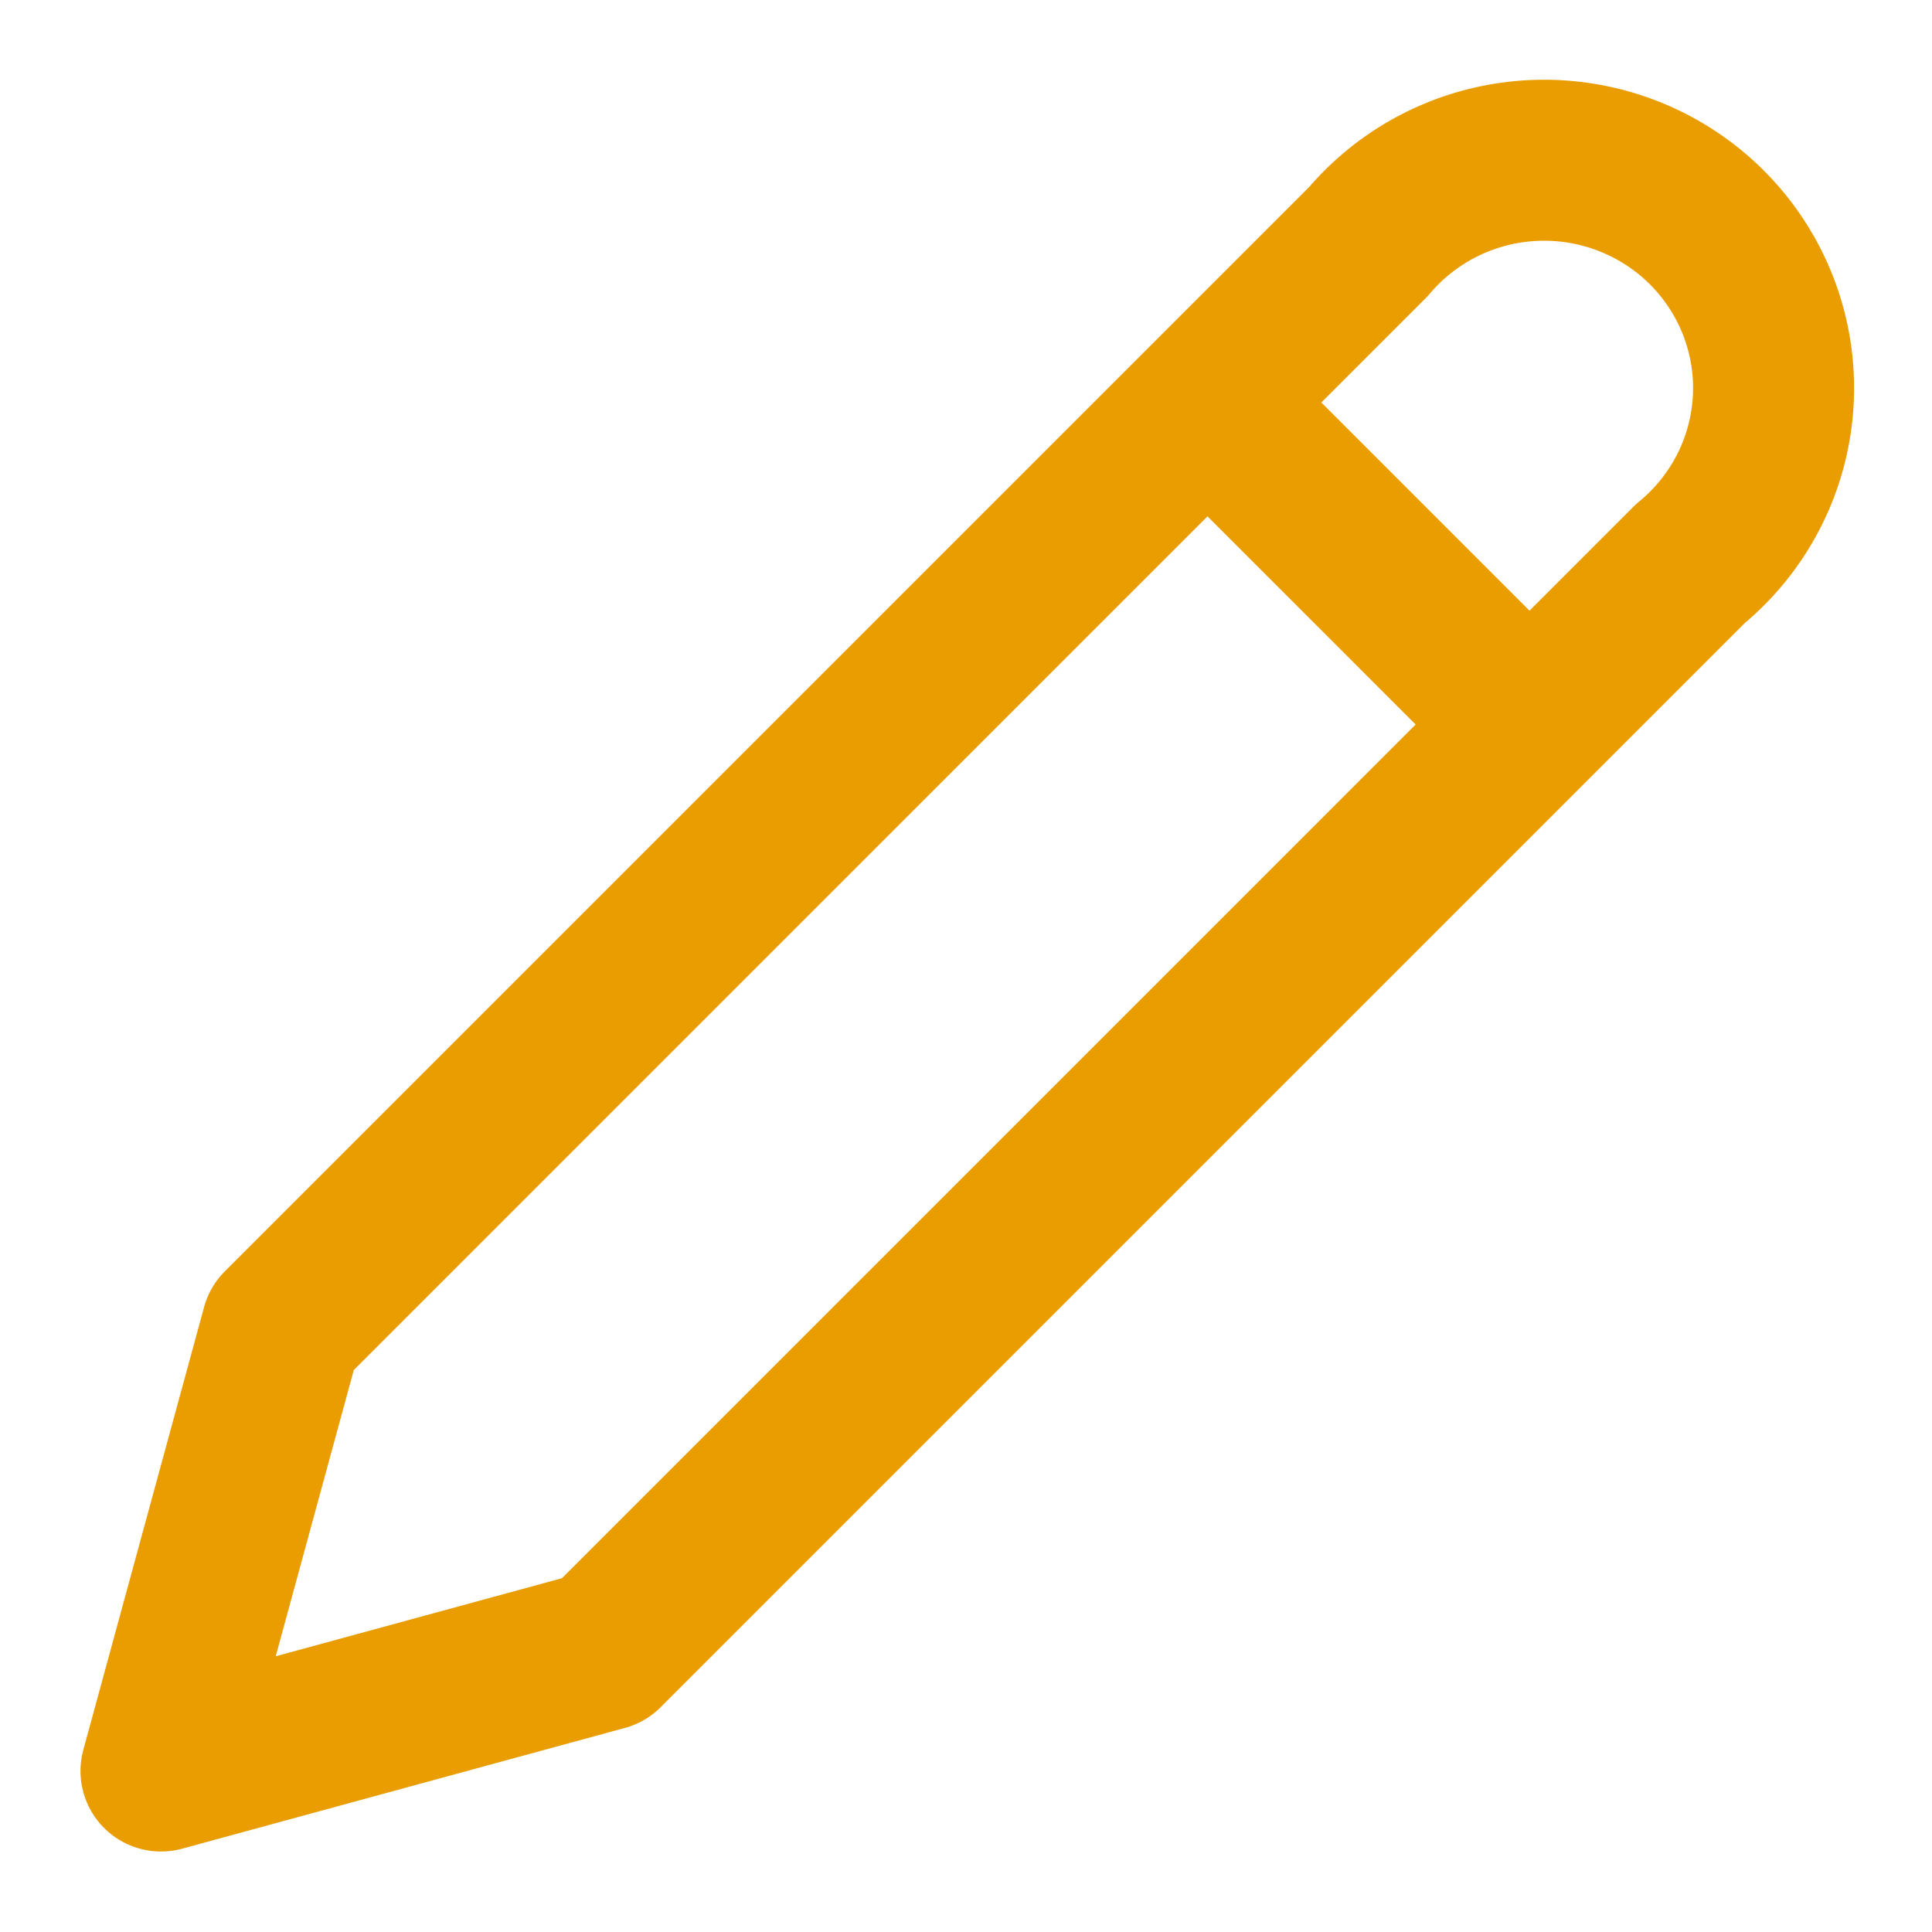
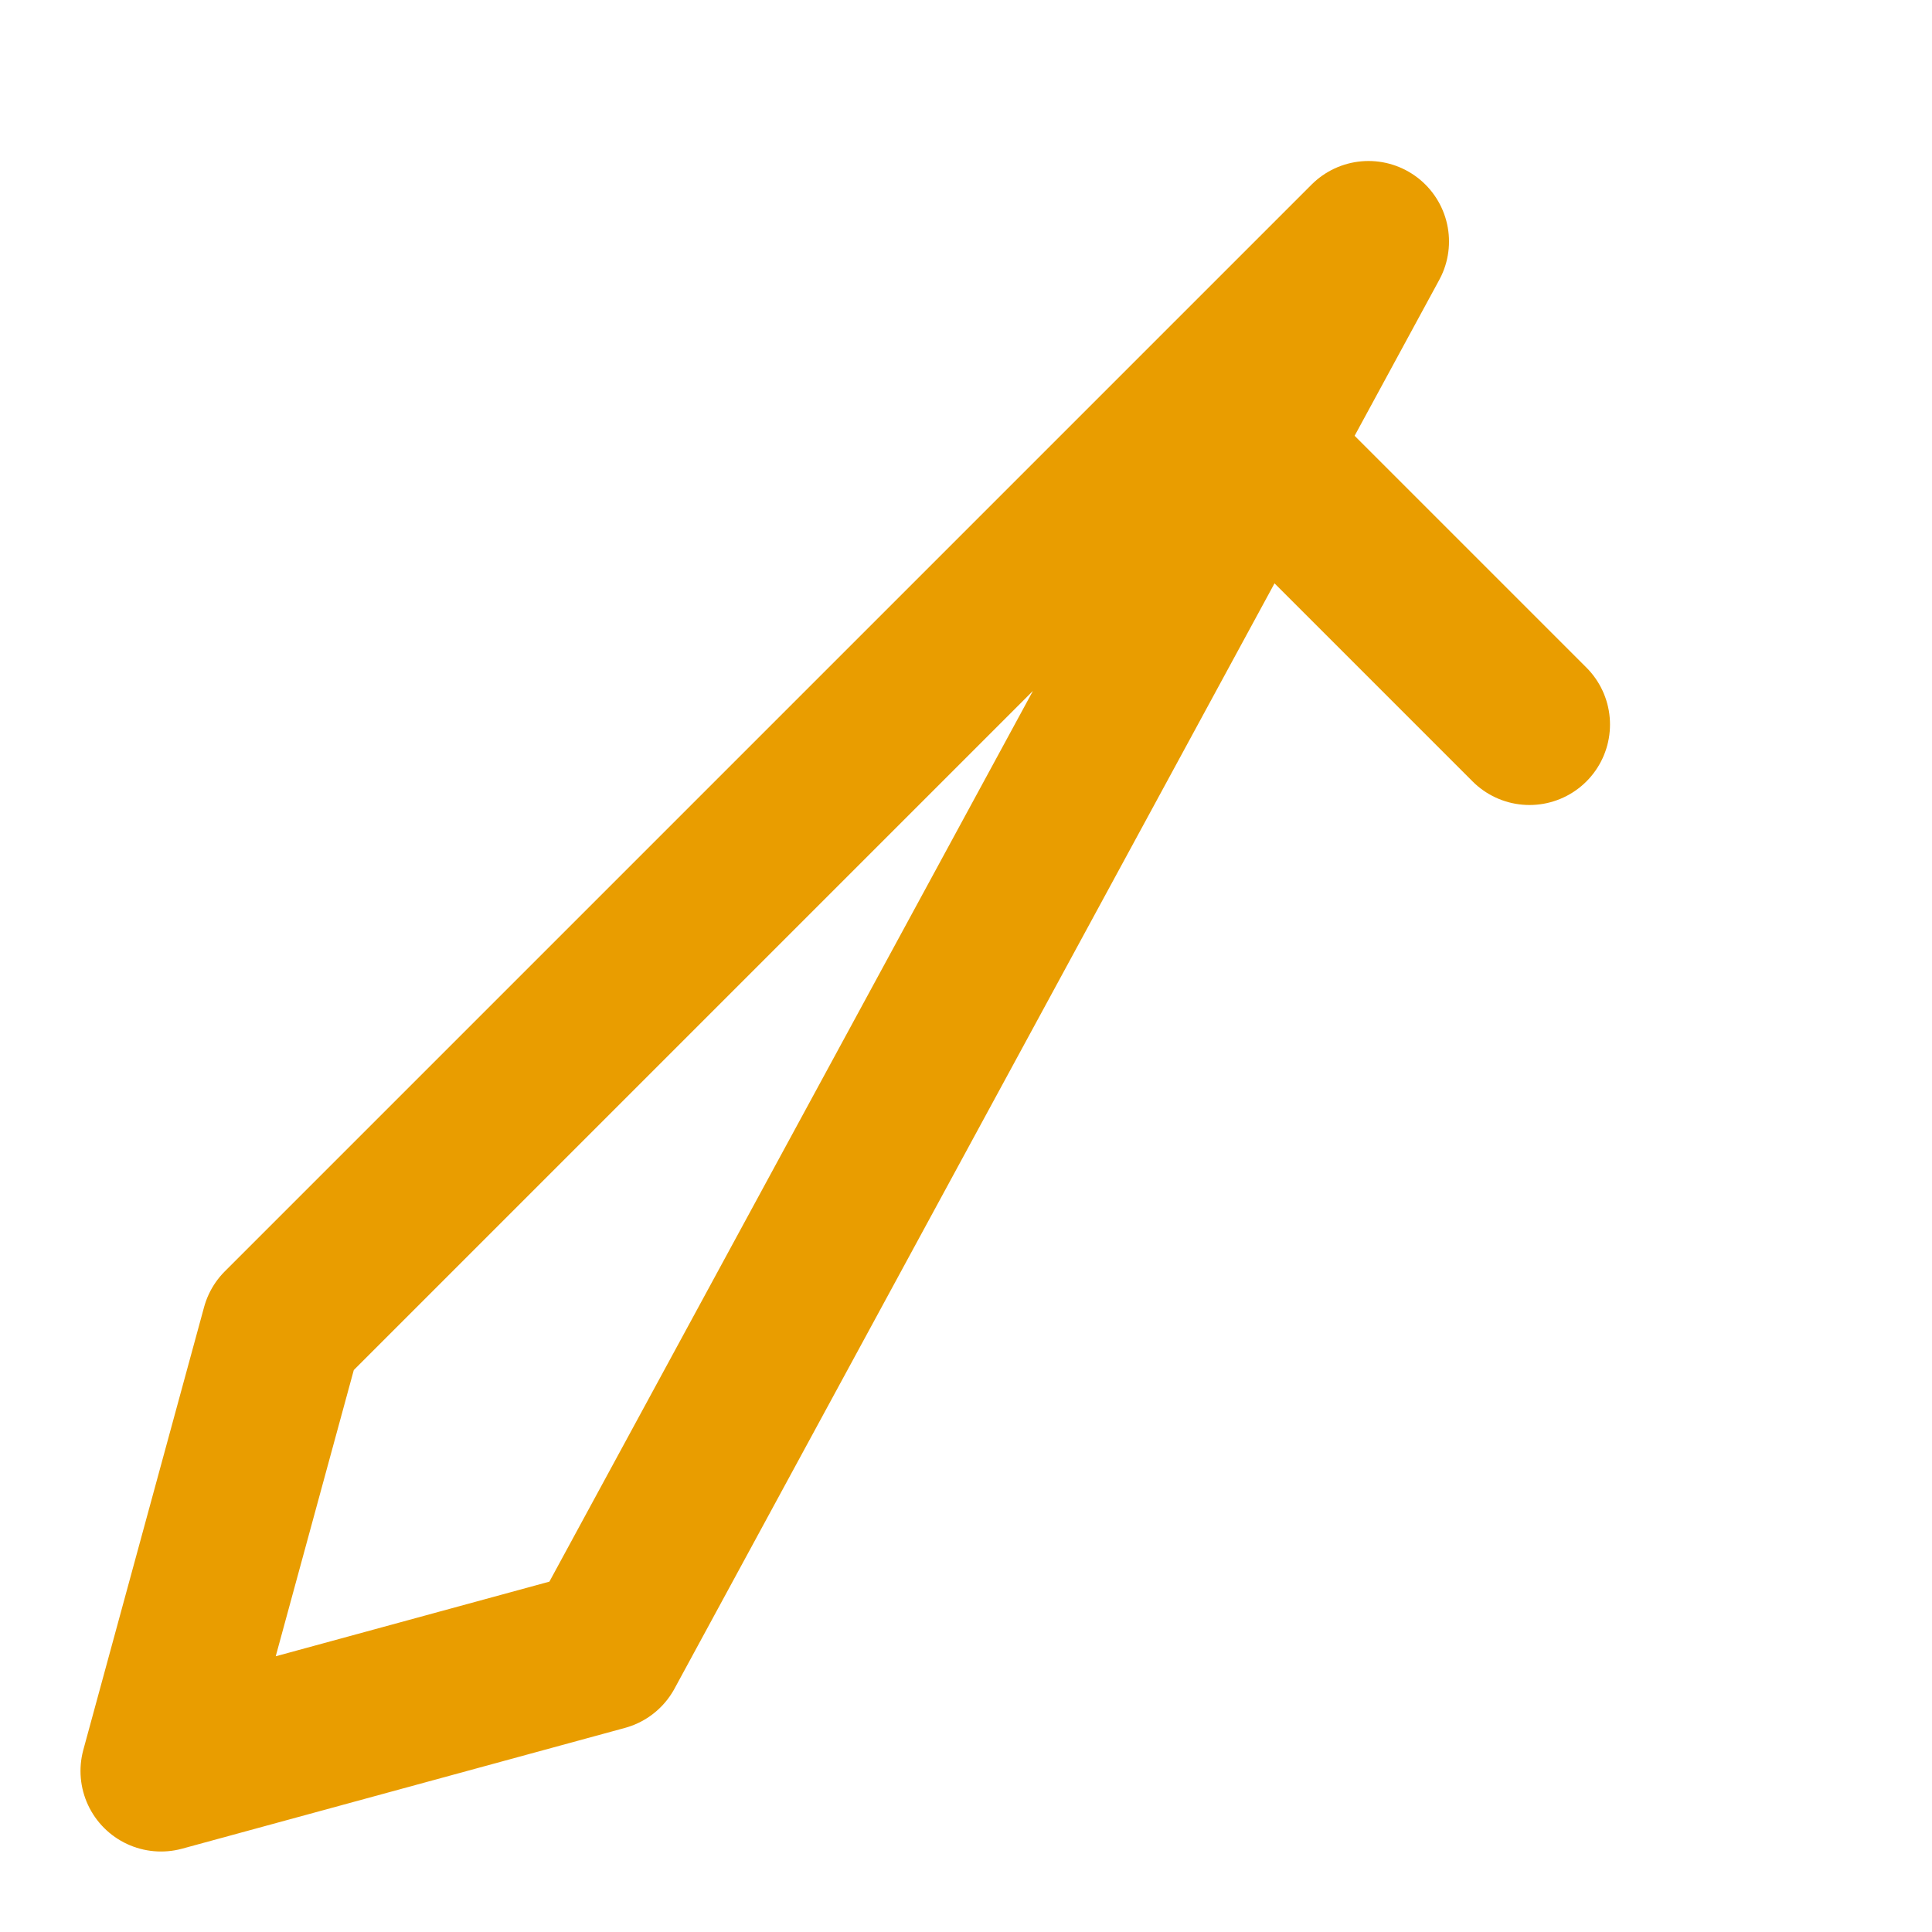
<svg xmlns="http://www.w3.org/2000/svg" width="16" height="16" fill="none" stroke="#e99d00" stroke-linecap="round" stroke-linejoin="round" stroke-width="2" viewBox="0 0 24 24">
-   <path d="M17 3a2.85 2.83 0 114 4L7.5 20.5 2 22l1.5-5.5Zm-2 2 4 4" />
+   <path d="M17 3L7.5 20.5 2 22l1.5-5.5Zm-2 2 4 4" />
</svg>